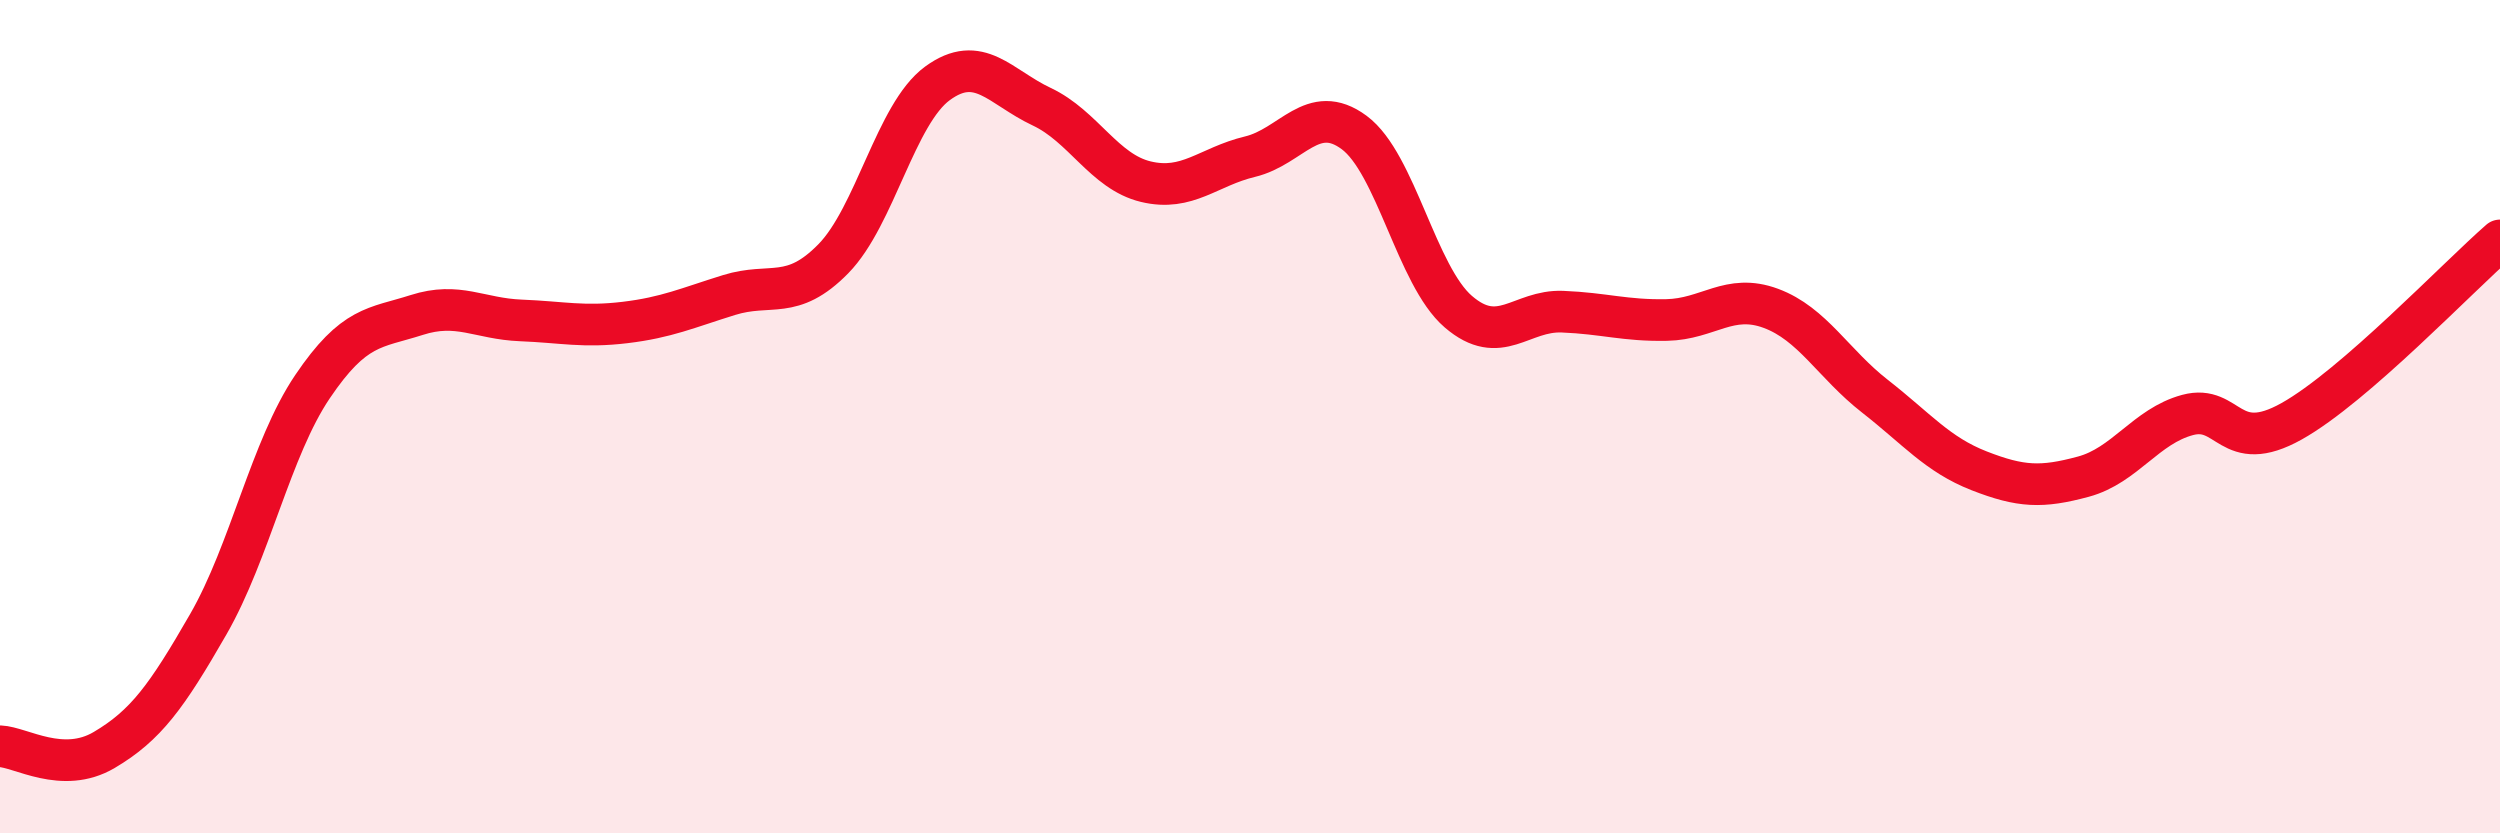
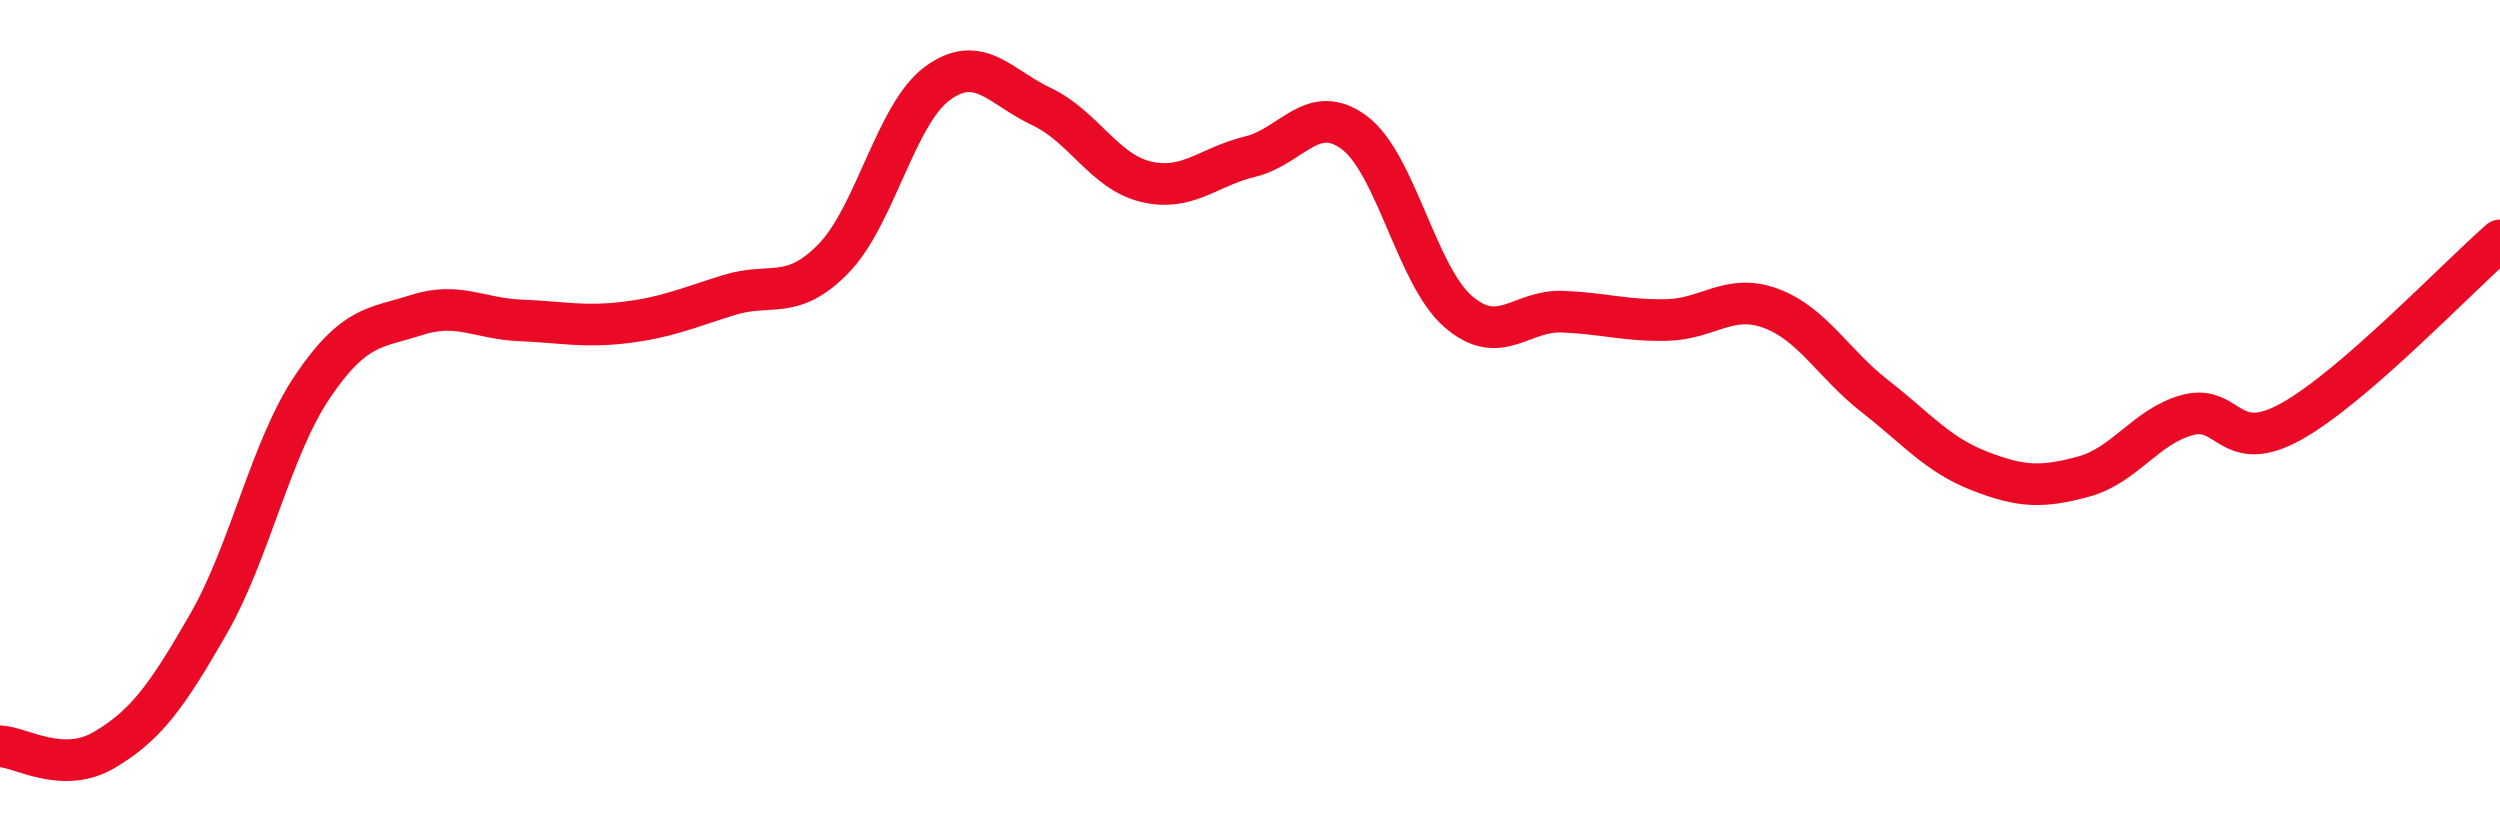
<svg xmlns="http://www.w3.org/2000/svg" width="60" height="20" viewBox="0 0 60 20">
-   <path d="M 0,17.91 C 0.5,17.93 1.5,18.59 2.5,18 C 3.5,17.41 4,16.72 5,14.98 C 6,13.24 6.5,10.76 7.5,9.28 C 8.5,7.8 9,7.88 10,7.56 C 11,7.24 11.5,7.65 12.5,7.69 C 13.5,7.73 14,7.86 15,7.74 C 16,7.62 16.5,7.39 17.5,7.08 C 18.5,6.77 19,7.23 20,6.21 C 21,5.19 21.5,2.73 22.5,2 C 23.5,1.27 24,2.09 25,2.56 C 26,3.03 26.5,4.12 27.5,4.36 C 28.5,4.6 29,4 30,3.76 C 31,3.52 31.5,2.44 32.5,3.18 C 33.5,3.92 34,6.62 35,7.48 C 36,8.34 36.5,7.44 37.5,7.48 C 38.5,7.52 39,7.7 40,7.68 C 41,7.66 41.5,7.03 42.5,7.4 C 43.5,7.77 44,8.73 45,9.51 C 46,10.29 46.5,10.91 47.5,11.3 C 48.5,11.69 49,11.71 50,11.44 C 51,11.17 51.5,10.23 52.5,9.96 C 53.5,9.69 53.5,10.95 55,10.11 C 56.5,9.27 59,6.64 60,5.77L60 20L0 20Z" fill="#EB0A25" opacity="0.1" stroke-linecap="round" stroke-linejoin="round" />
  <path d="M 0,17.91 C 0.5,17.93 1.5,18.59 2.5,18 C 3.5,17.41 4,16.72 5,14.98 C 6,13.24 6.5,10.76 7.5,9.28 C 8.5,7.8 9,7.88 10,7.56 C 11,7.24 11.5,7.65 12.5,7.69 C 13.5,7.73 14,7.86 15,7.74 C 16,7.62 16.5,7.39 17.5,7.08 C 18.5,6.77 19,7.23 20,6.21 C 21,5.19 21.5,2.73 22.5,2 C 23.5,1.27 24,2.09 25,2.56 C 26,3.03 26.5,4.12 27.5,4.36 C 28.5,4.6 29,4 30,3.76 C 31,3.52 31.5,2.44 32.5,3.18 C 33.5,3.92 34,6.62 35,7.48 C 36,8.34 36.5,7.44 37.5,7.48 C 38.5,7.52 39,7.7 40,7.68 C 41,7.66 41.5,7.03 42.5,7.4 C 43.5,7.77 44,8.73 45,9.51 C 46,10.29 46.5,10.91 47.5,11.3 C 48.5,11.69 49,11.71 50,11.44 C 51,11.17 51.5,10.23 52.5,9.96 C 53.5,9.69 53.5,10.95 55,10.11 C 56.5,9.27 59,6.64 60,5.77" stroke="#EB0A25" stroke-width="1" fill="none" stroke-linecap="round" stroke-linejoin="round" />
</svg>